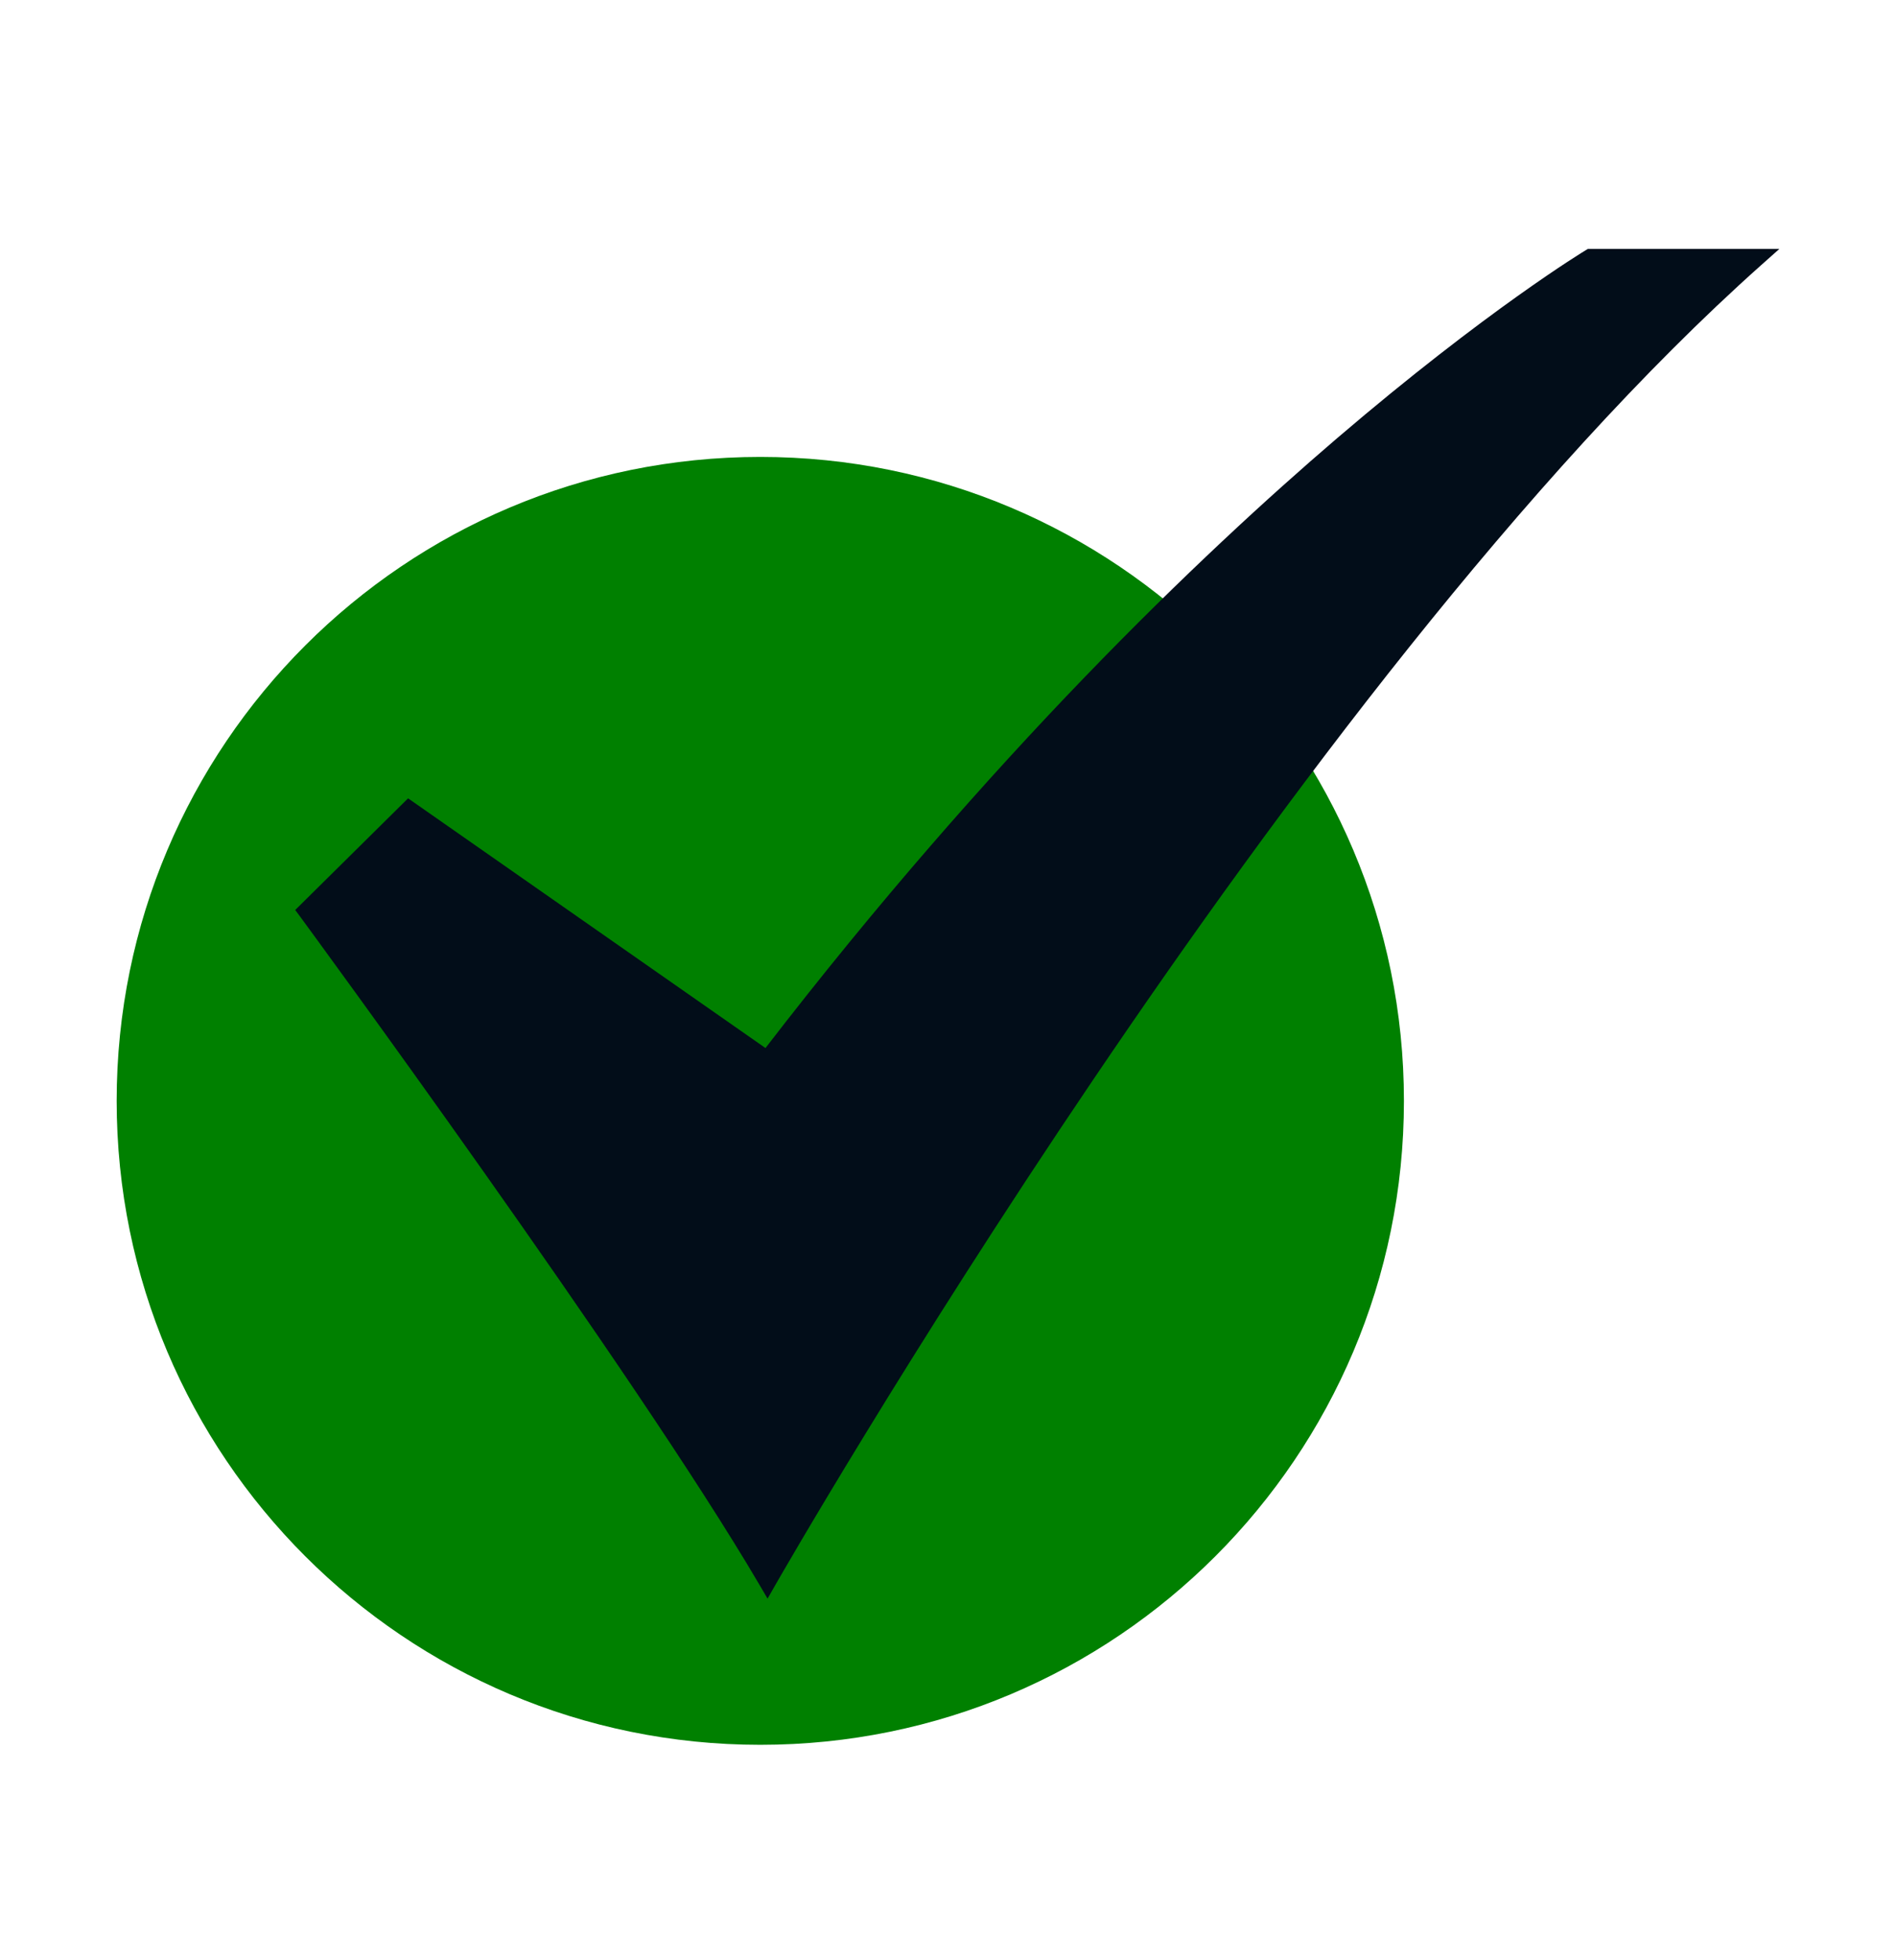
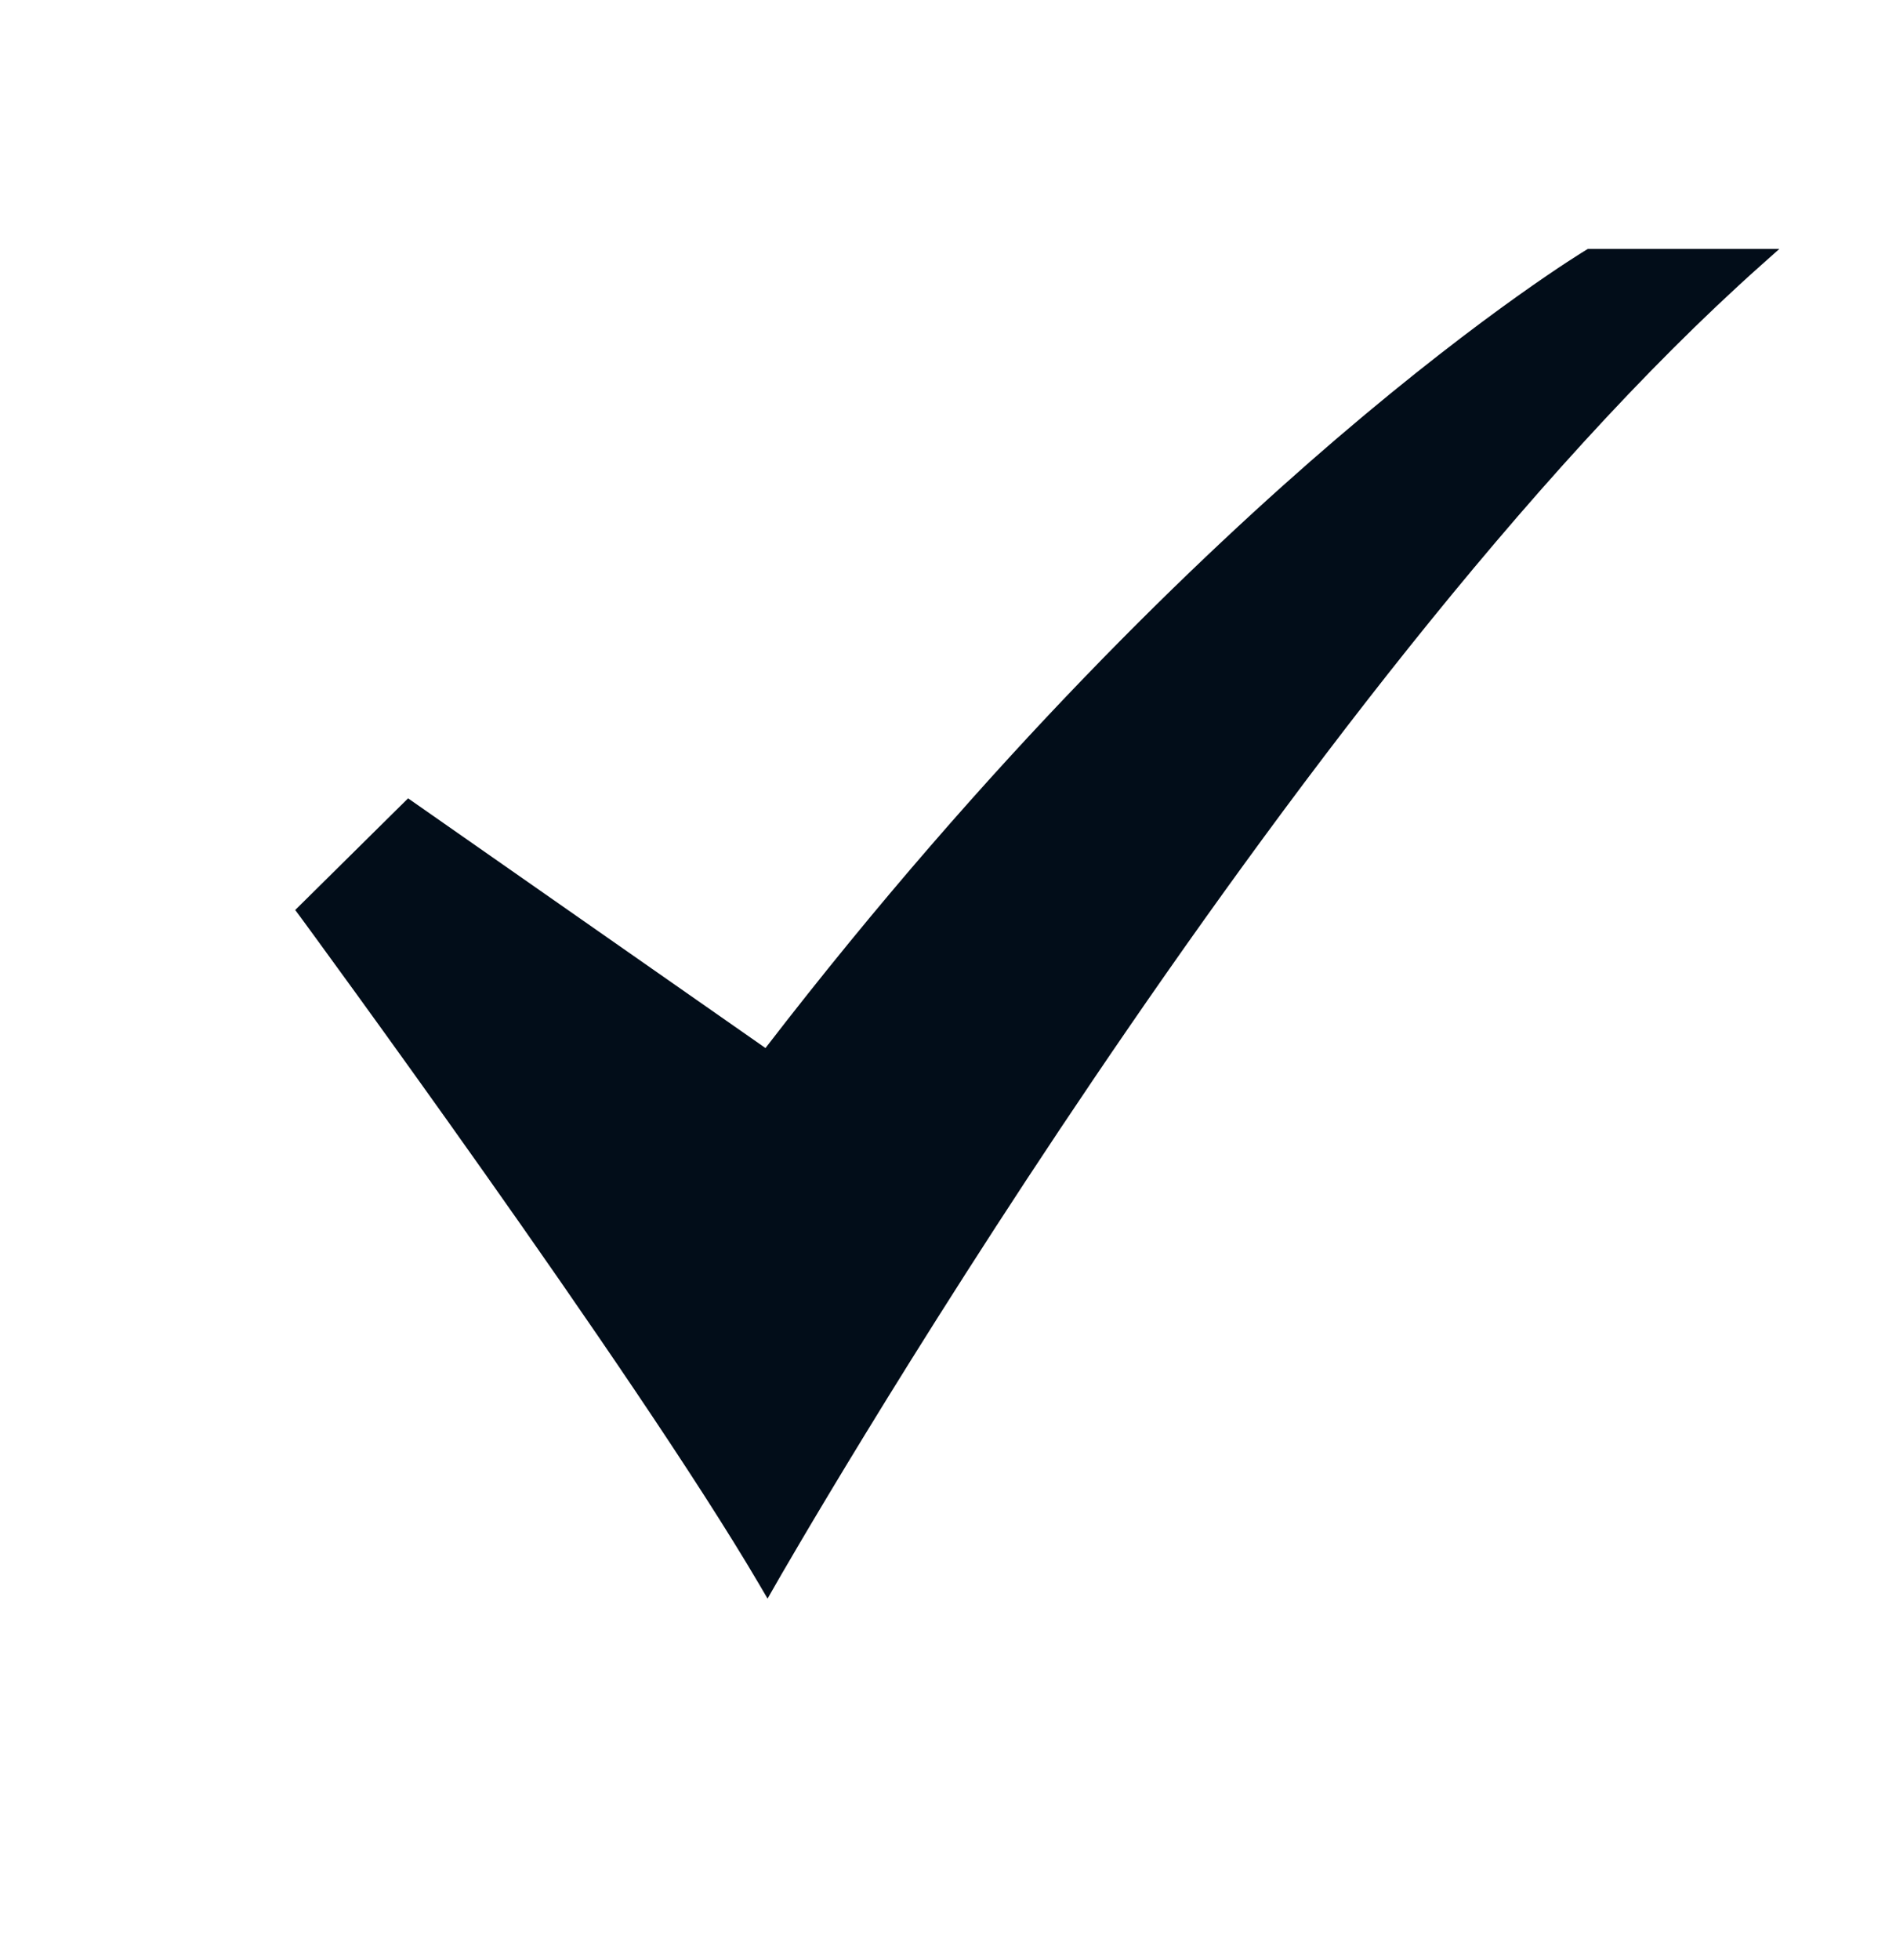
<svg xmlns="http://www.w3.org/2000/svg" width="30" height="31" viewBox="0 0 30 31" fill="none">
-   <path d="M12.03 27.593C17.654 27.593 22.214 23.034 22.214 17.41C22.214 11.785 17.654 7.226 12.03 7.226C6.406 7.226 1.846 11.785 1.846 17.41C1.846 23.034 6.406 27.593 12.03 27.593Z" fill="#008000" />
  <path d="M12.145 25.281L12.016 25.061C10.043 21.699 4.8 14.565 4.747 14.493L4.671 14.391L6.457 12.625L12.112 16.574C15.672 11.954 18.994 8.78 21.16 6.927C23.53 4.9 25.073 3.967 25.089 3.958L25.124 3.937H28.154L27.864 4.195C20.421 10.825 12.352 24.918 12.272 25.059L12.145 25.281Z" fill="#020D19" />
</svg>